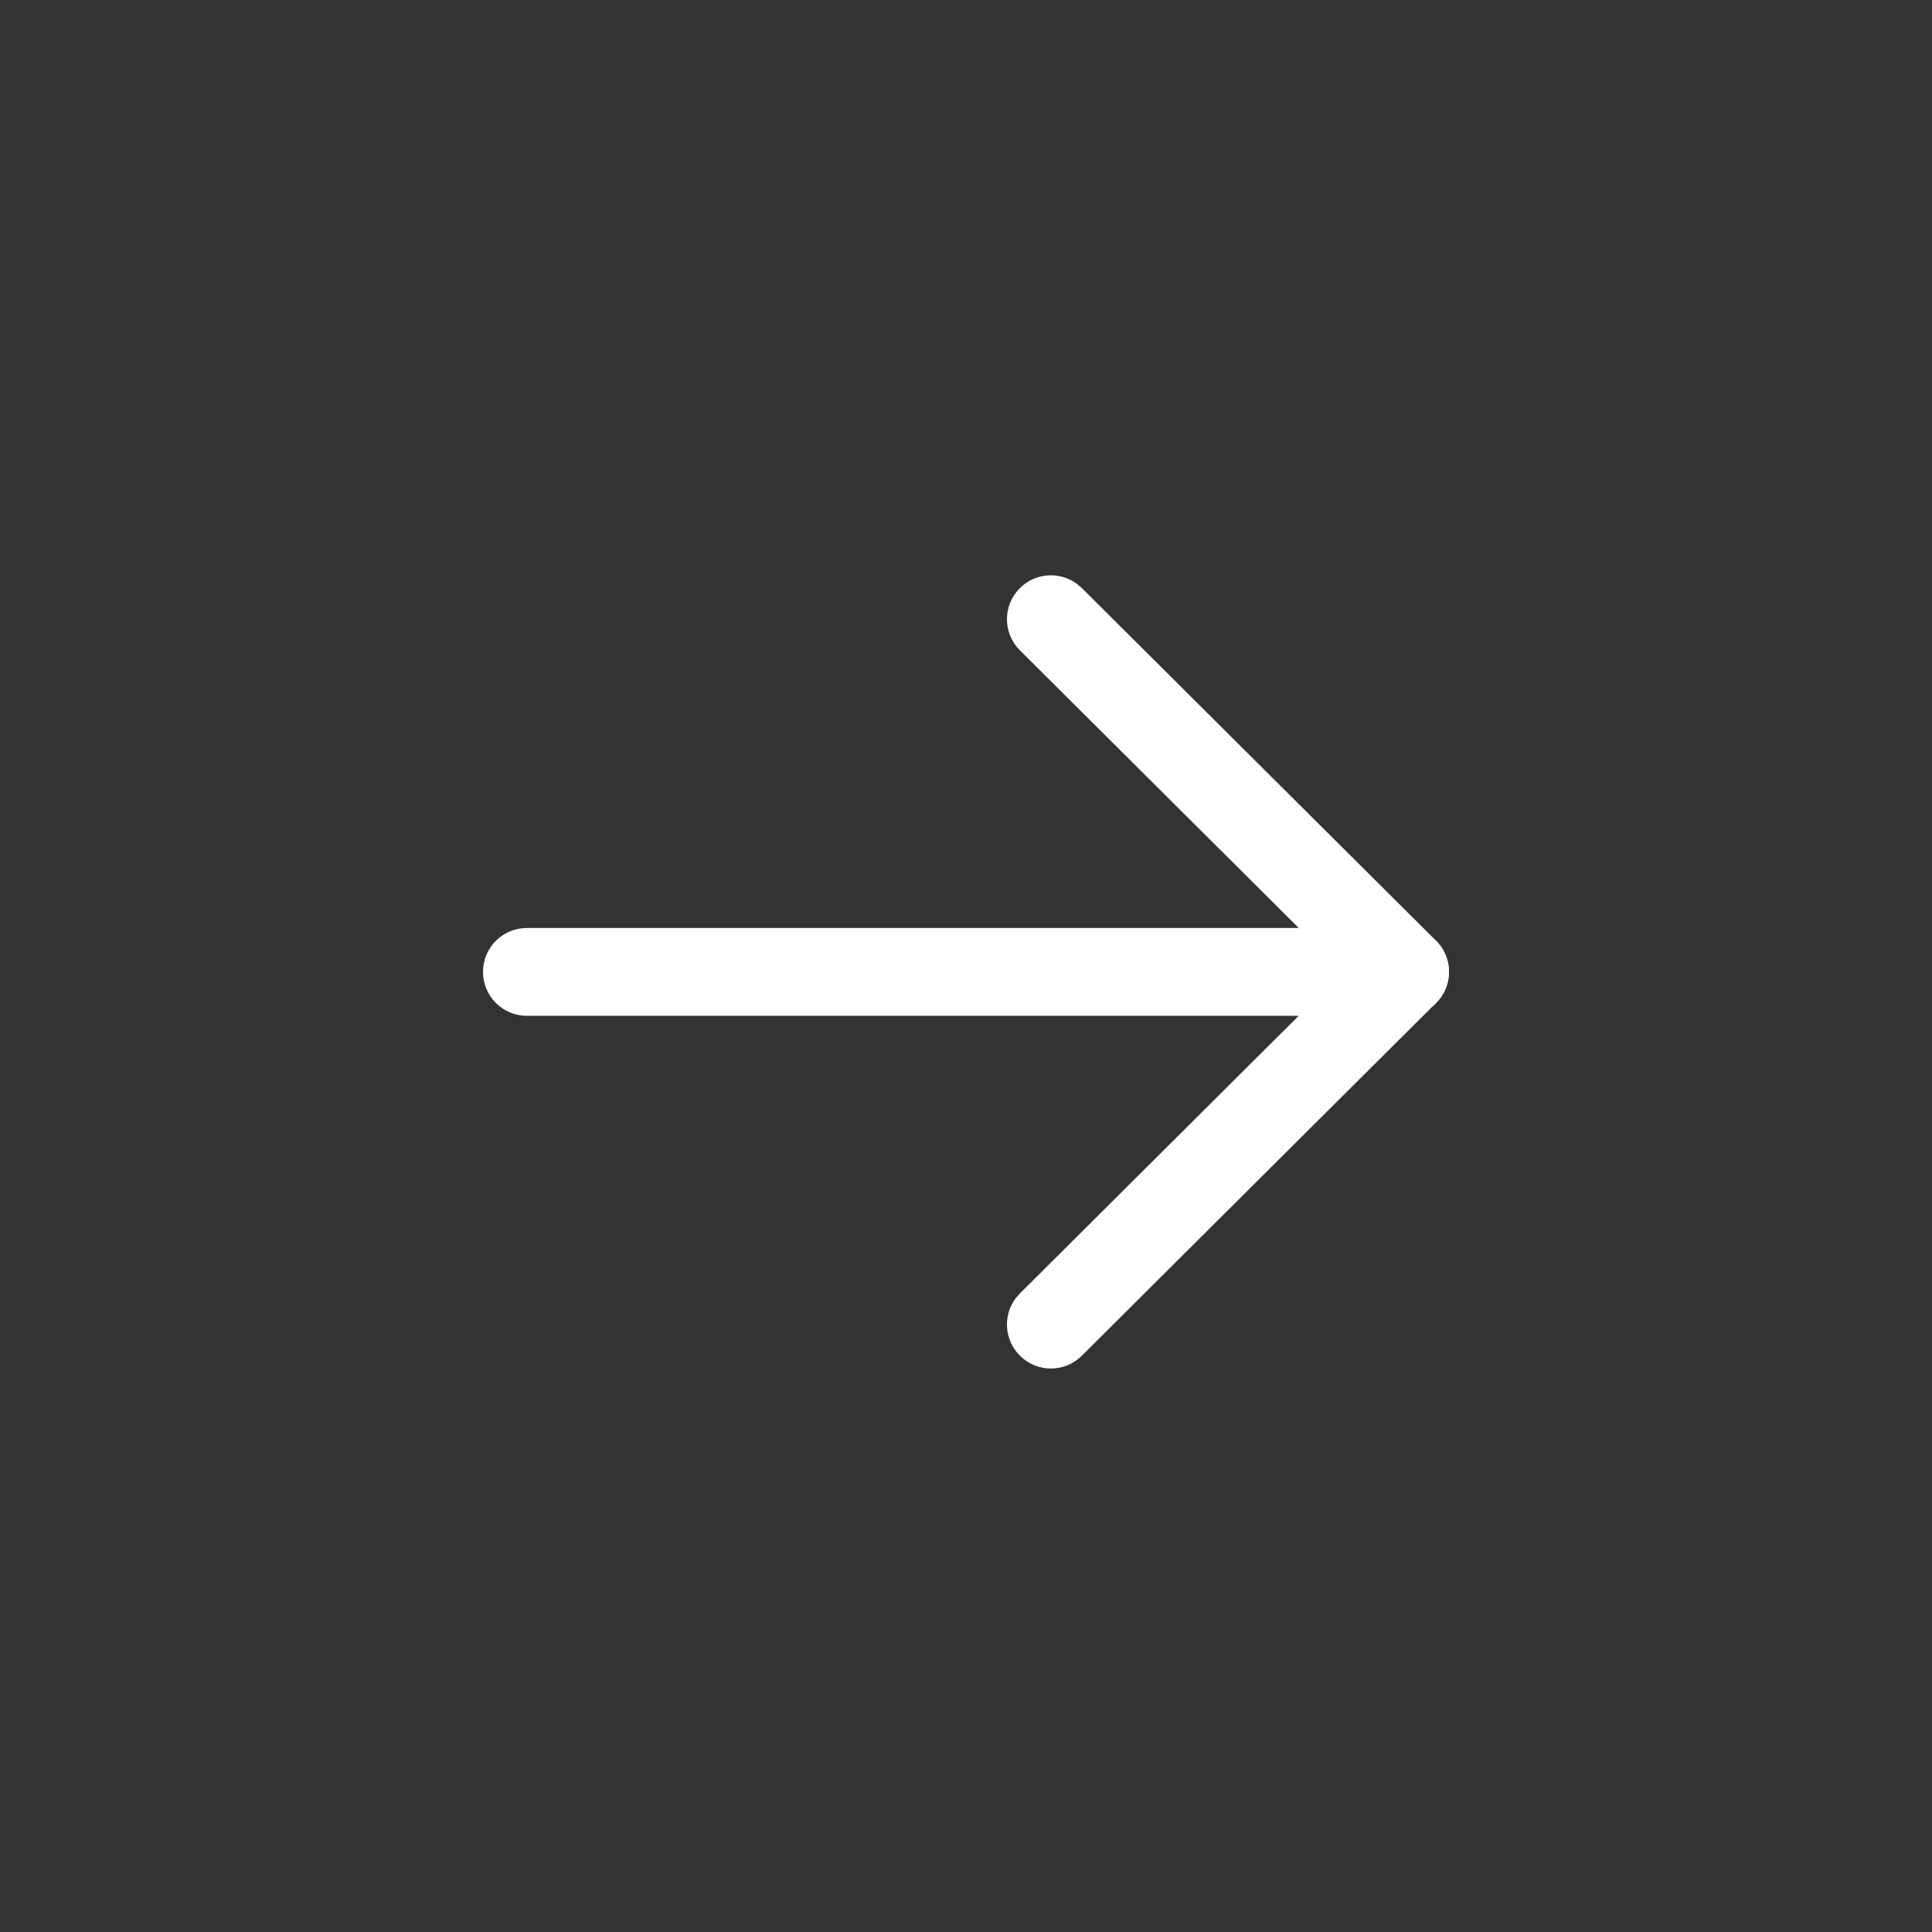
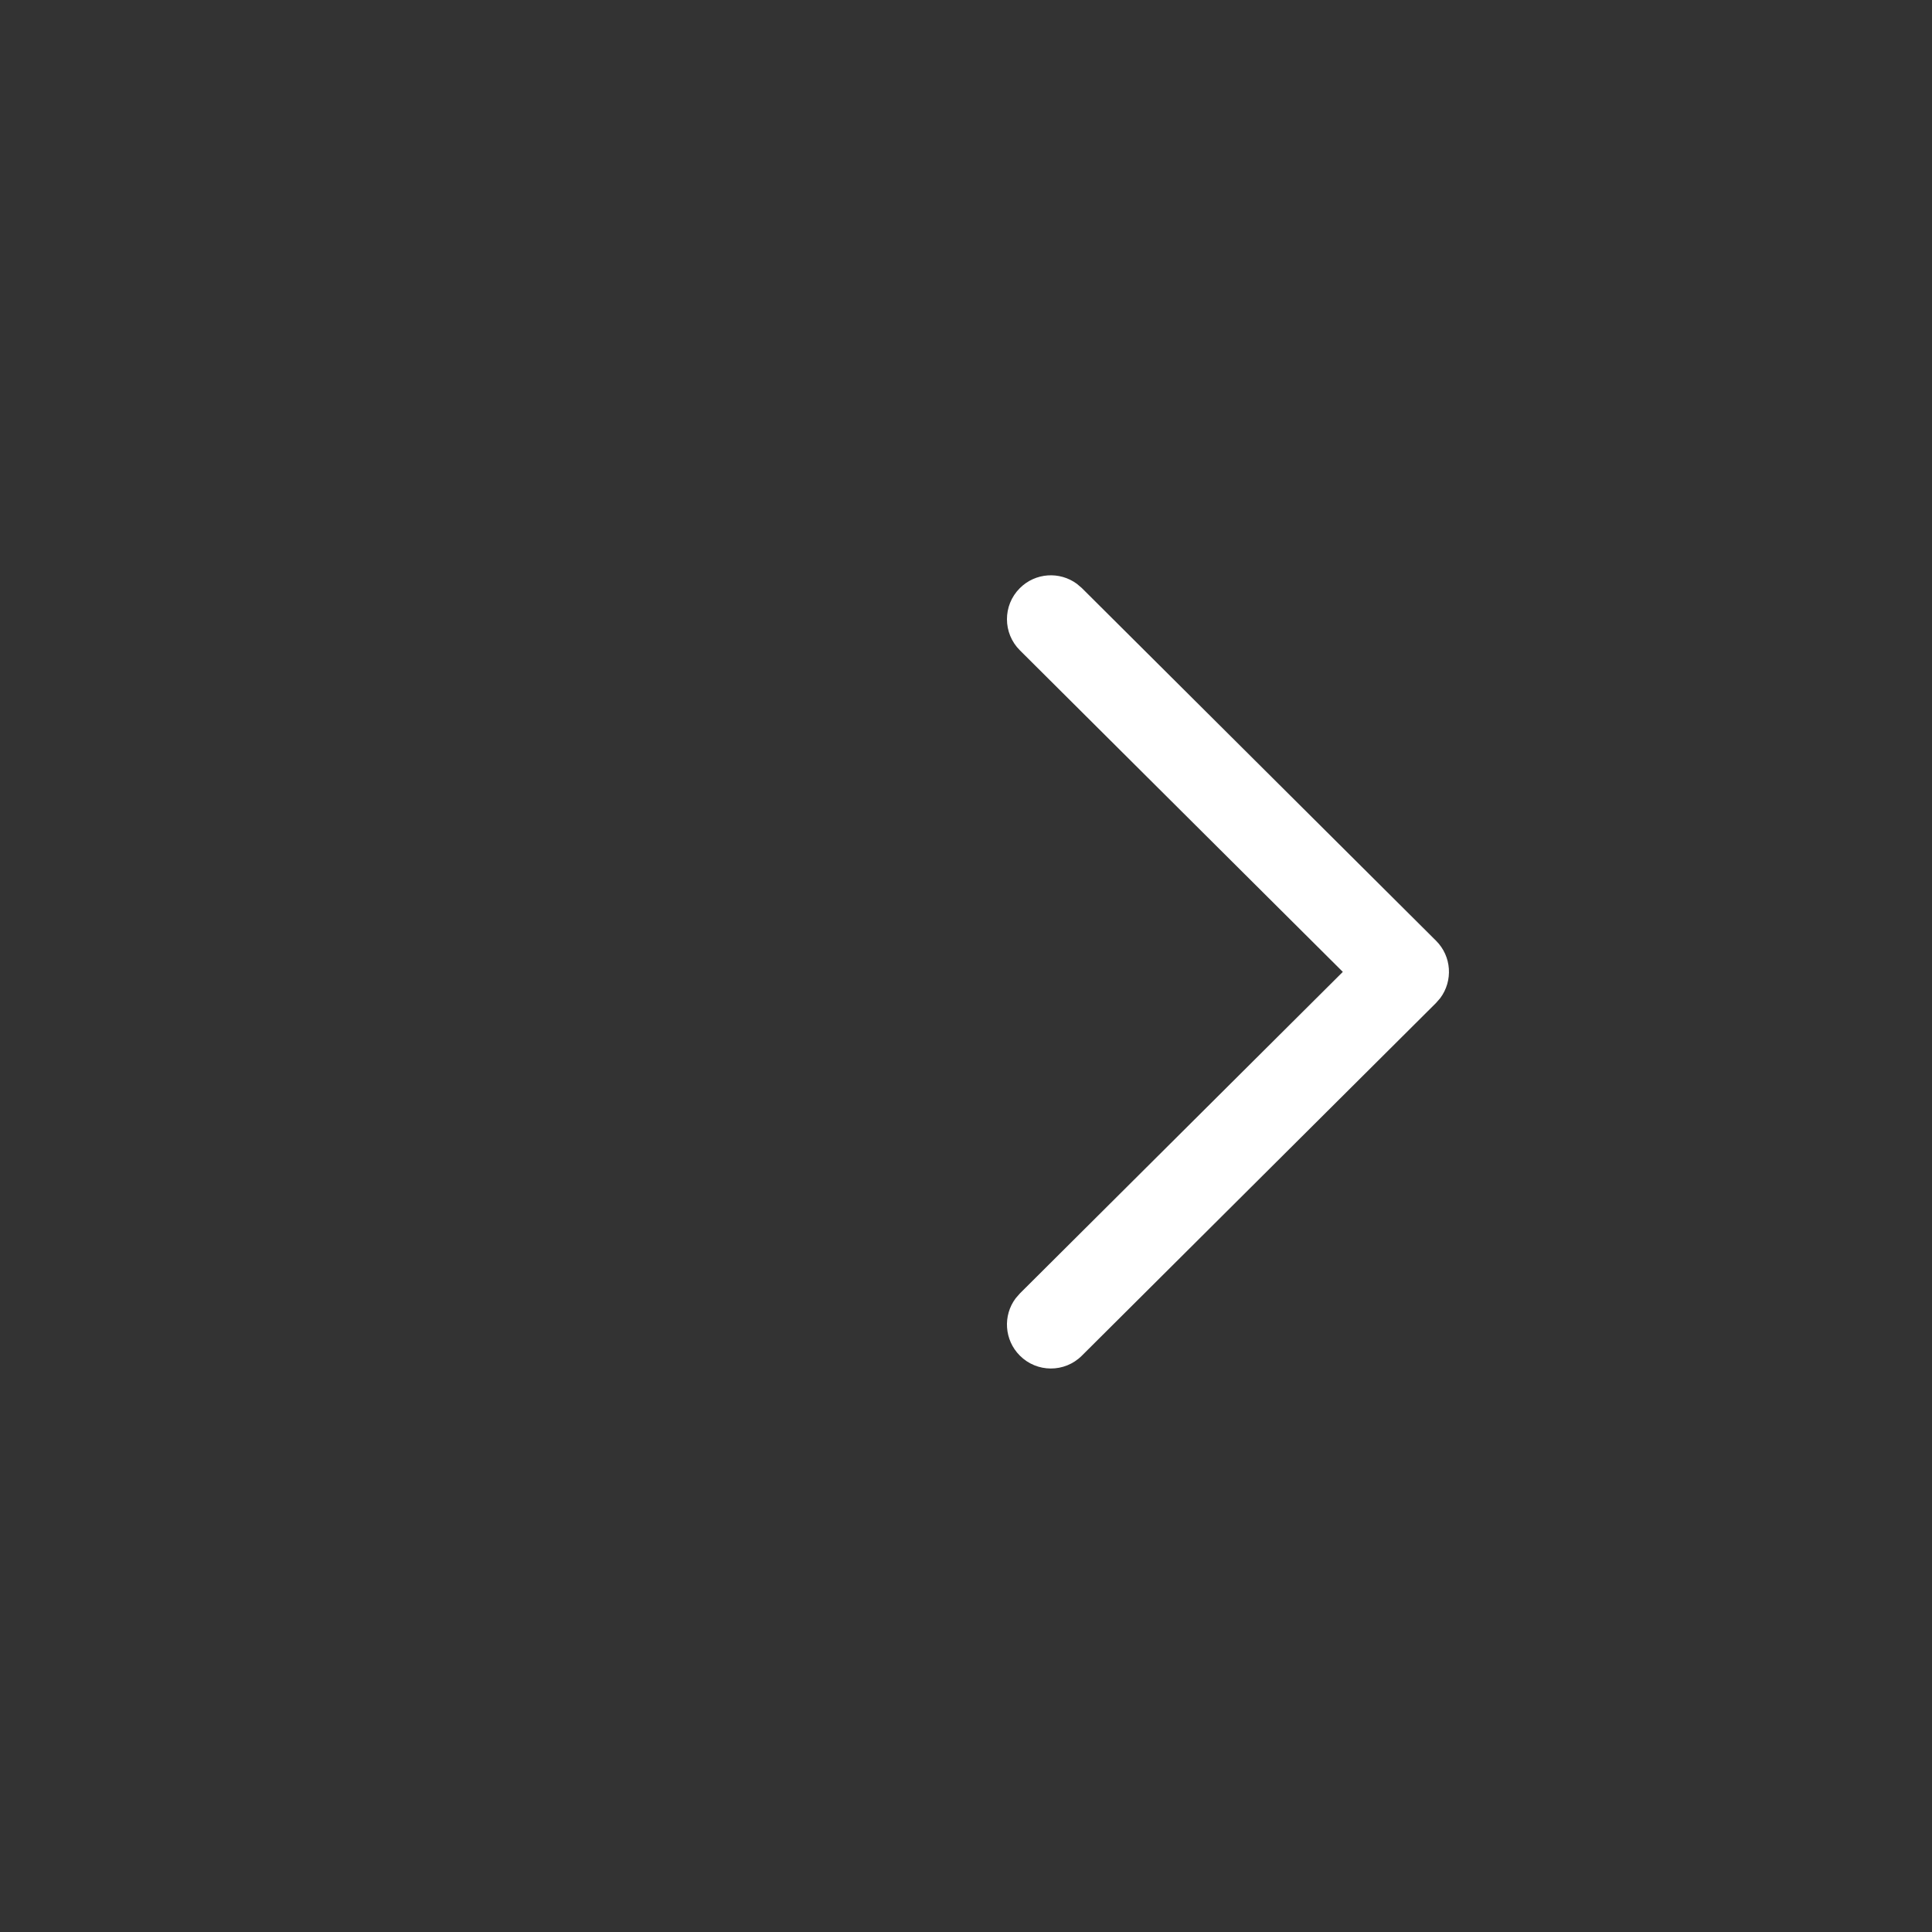
<svg xmlns="http://www.w3.org/2000/svg" width="24" height="24" viewBox="0 0 24 24" fill="none">
  <rect x="0" y="0" width="24" height="24" fill="#333333" stroke="none" />
-   <path d="M6 12.073C6 11.797 6.205 11.569 6.471 11.533L6.545 11.528H17.454C17.756 11.528 18 11.772 18 12.073C18 12.349 17.795 12.578 17.528 12.614L17.454 12.619H6.545C6.244 12.619 6 12.374 6 12.073Z" fill="white" />
  <path d="M12.669 8.078C12.456 7.866 12.455 7.52 12.668 7.307C12.861 7.113 13.164 7.095 13.378 7.253L13.439 7.305L17.839 11.686C18.034 11.88 18.051 12.184 17.892 12.398L17.839 12.459L13.439 16.841C13.226 17.054 12.88 17.053 12.668 16.839C12.475 16.645 12.457 16.342 12.616 16.129L12.669 16.068L16.681 12.073L12.669 8.078Z" fill="white" />
</svg>